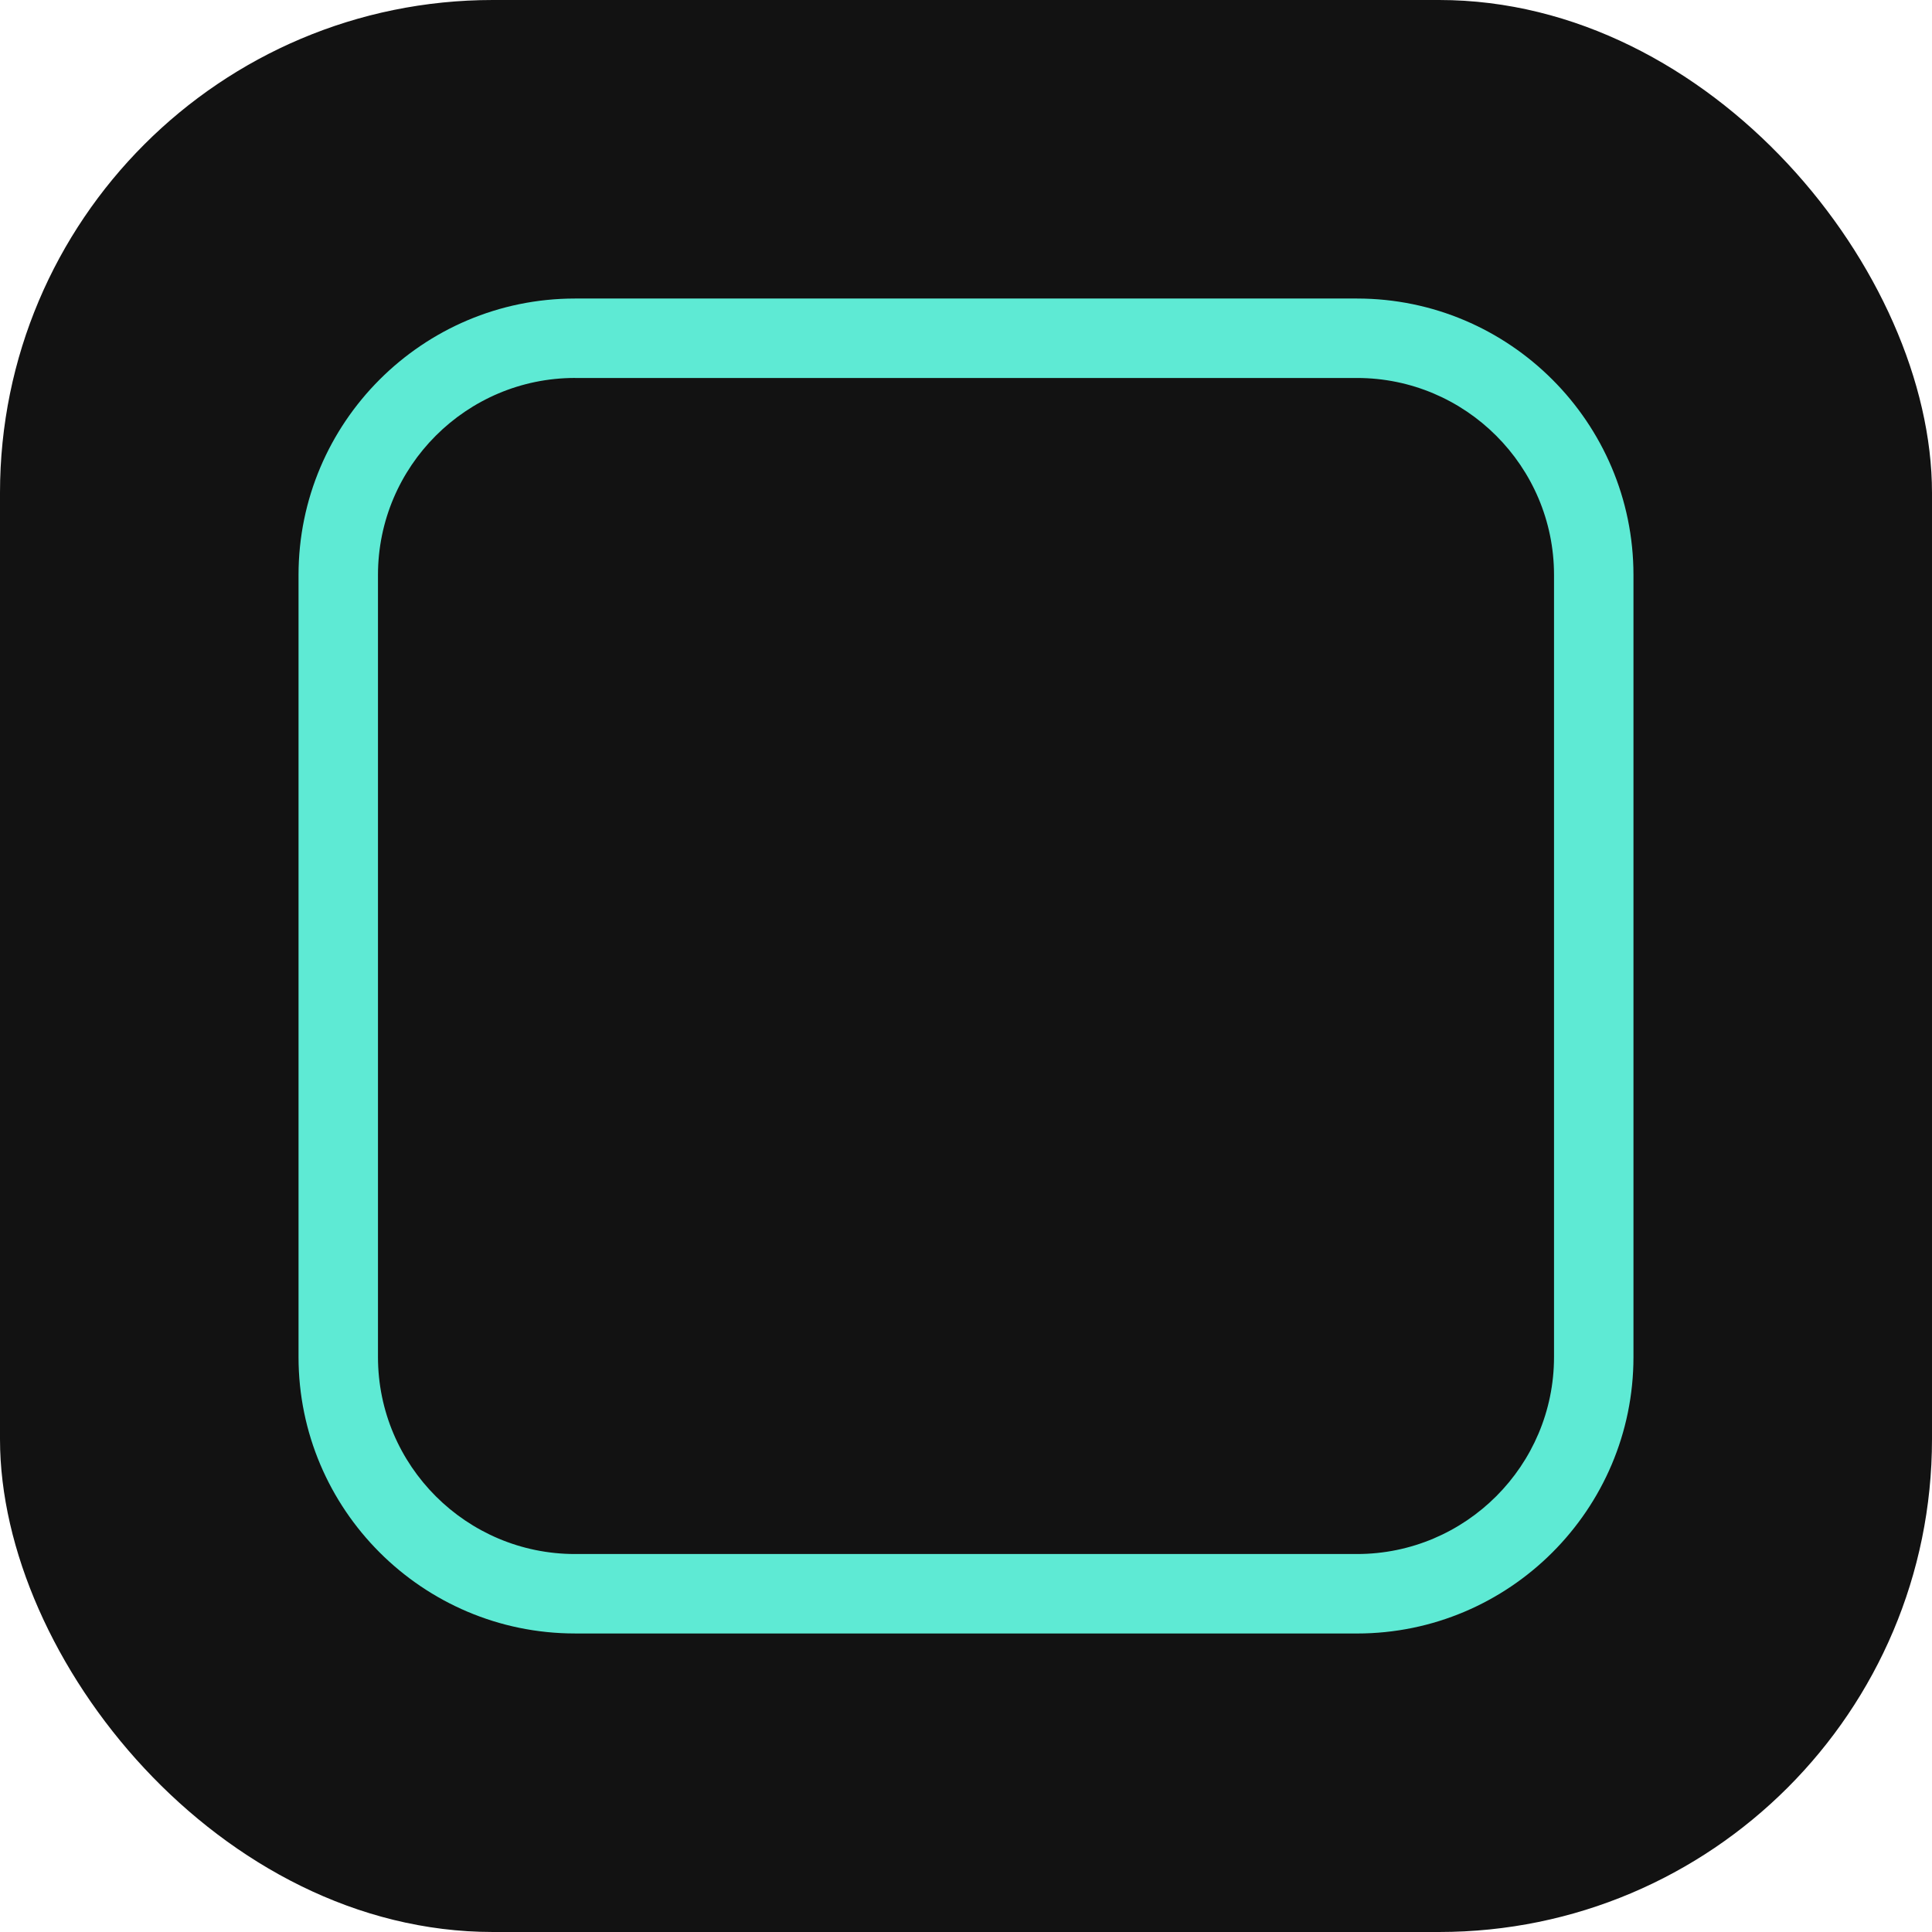
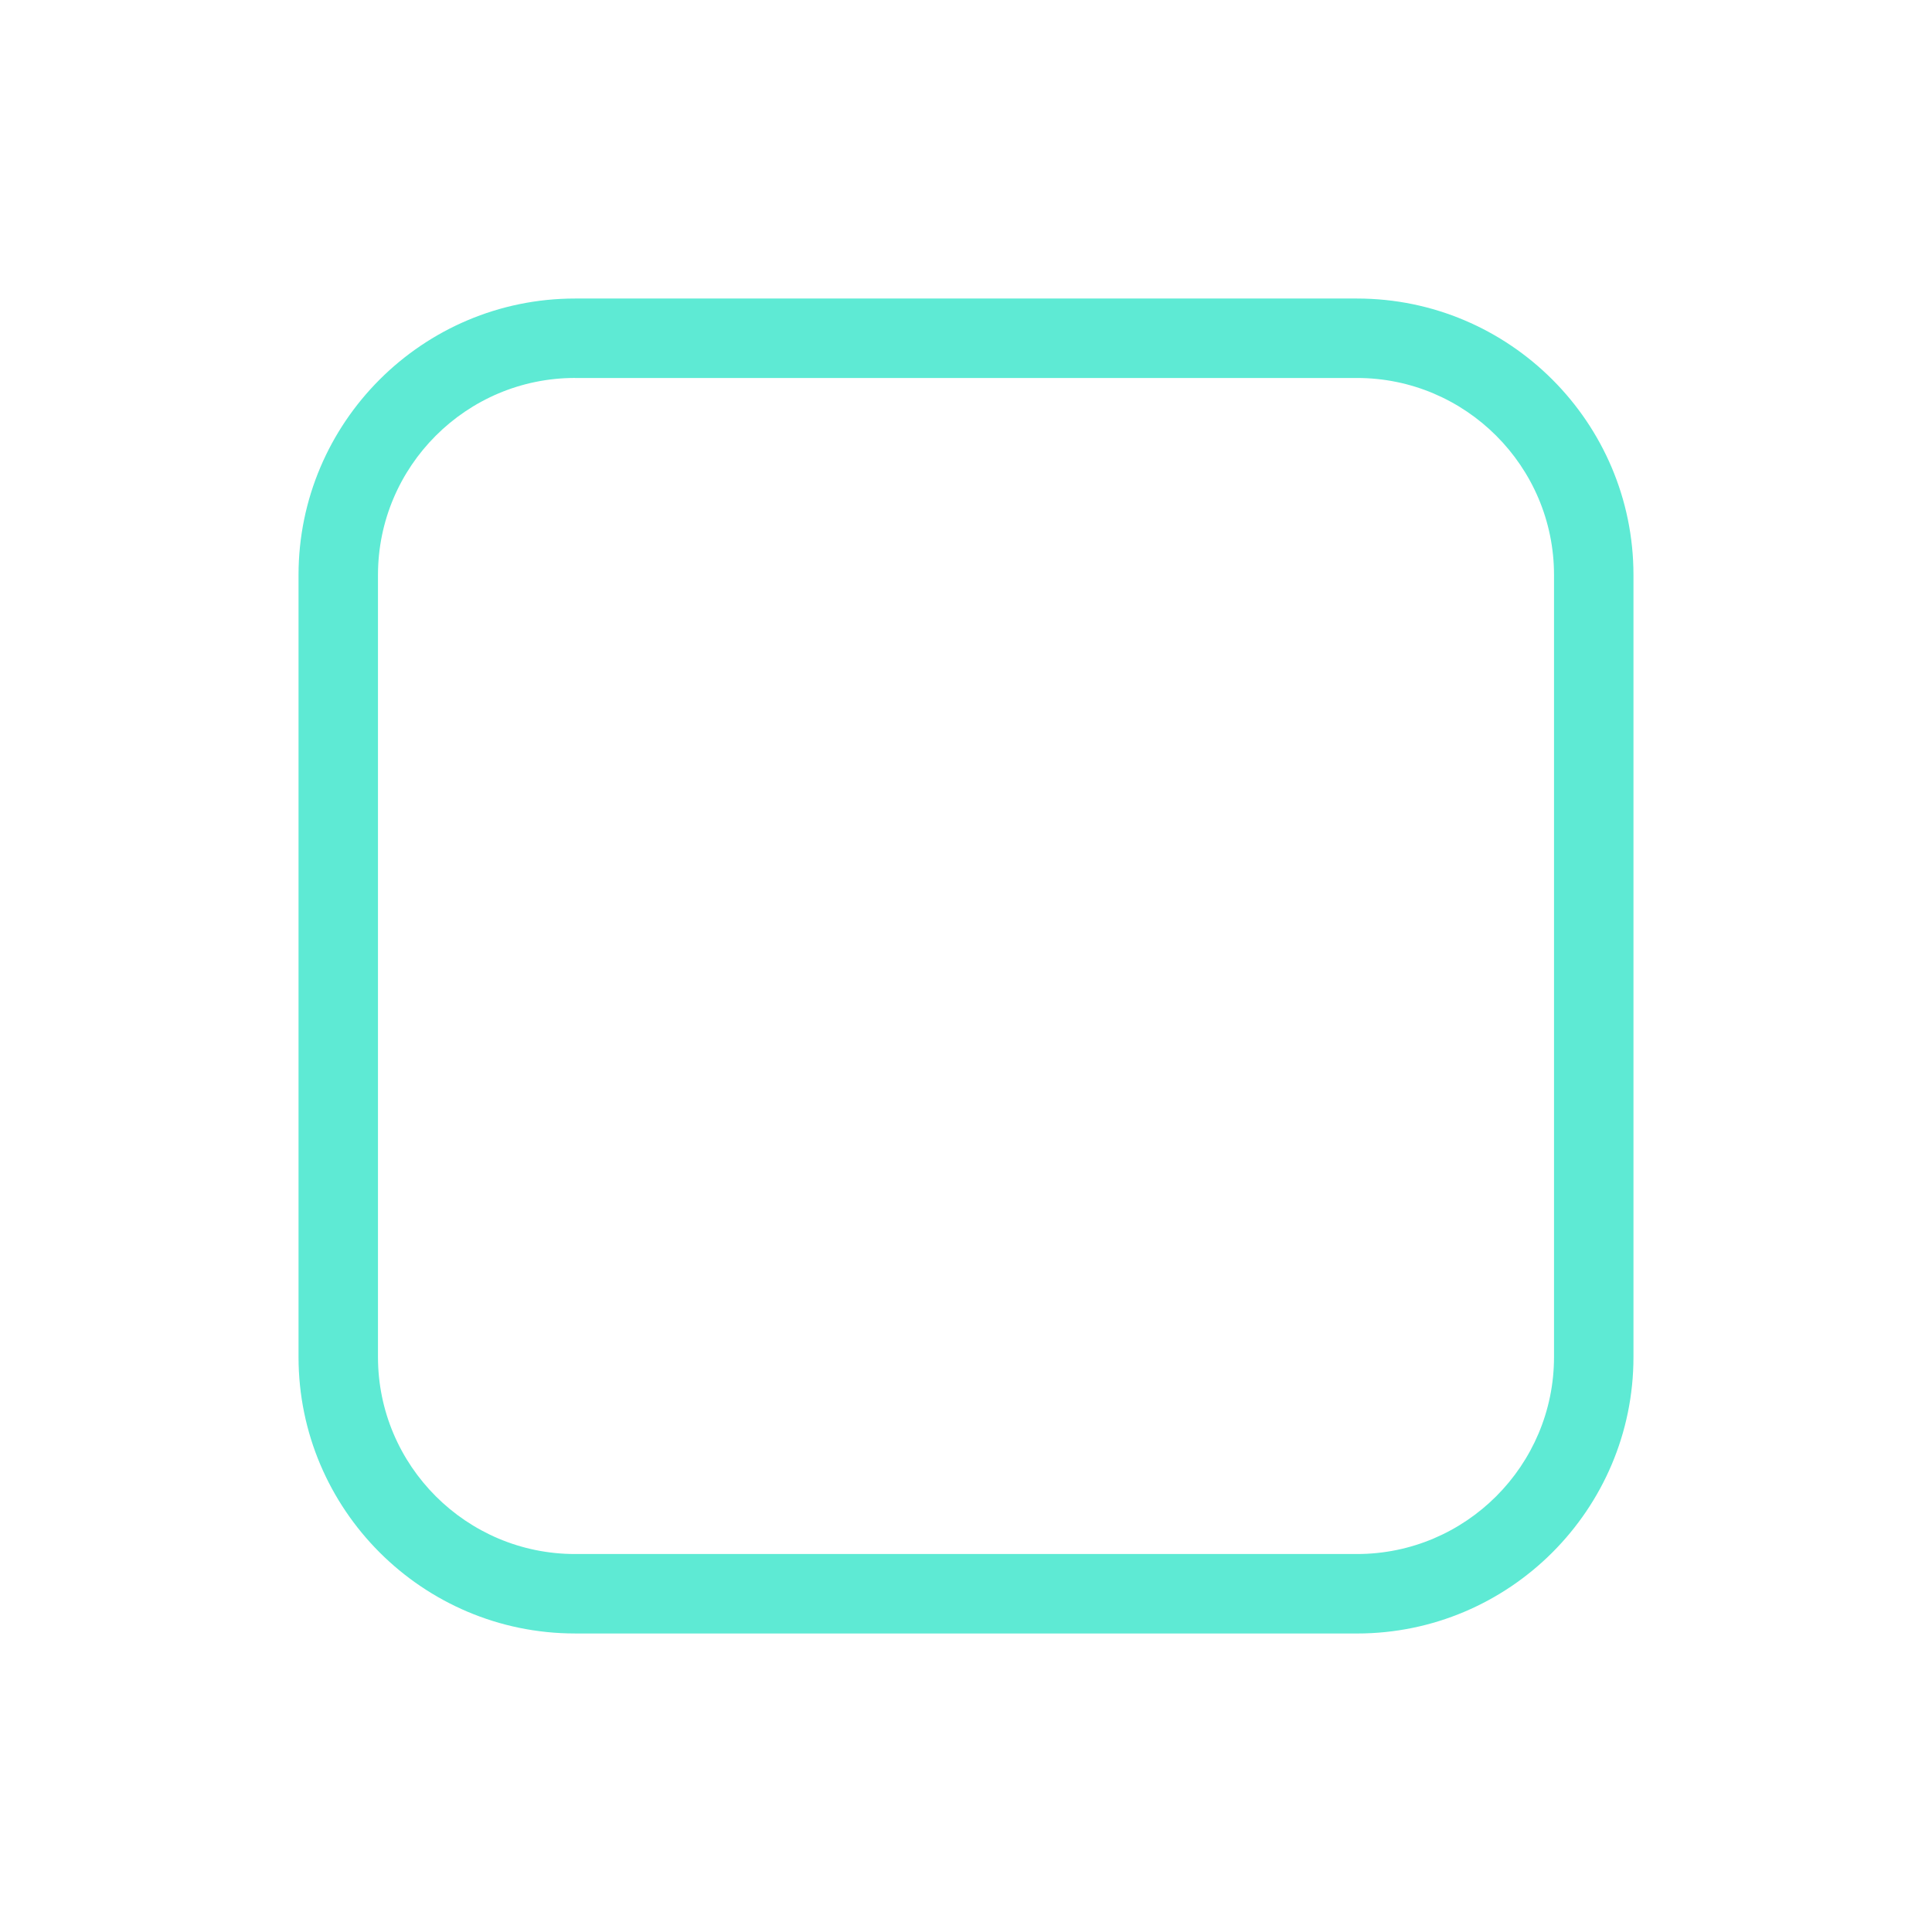
<svg xmlns="http://www.w3.org/2000/svg" id="Layer_1" data-name="Layer 1" viewBox="0 0 686 686">
  <defs>
    <filter id="outer-glow-1" x="46" y="46" width="594" height="594" filterUnits="userSpaceOnUse">
      <feOffset dx="0" dy="0" />
      <feGaussianBlur result="blur" stdDeviation="20" />
      <feFlood flood-color="#5eead4" flood-opacity=".8" />
      <feComposite in2="blur" operator="in" />
      <feComposite in="SourceGraphic" />
    </filter>
  </defs>
-   <rect width="686" height="686" rx="175" ry="175" style="fill: #121212;" />
  <path d="M481.83,580H204.17c-54.13,0-98.17-44.04-98.17-98.17V204.17c0-54.13,44.04-98.17,98.17-98.17h277.66c54.13,0,98.17,44.04,98.17,98.17v277.67c0,54.13-44.04,98.17-98.17,98.17ZM204.17,134.2c-38.58,0-69.96,31.39-69.96,69.96v277.67c0,38.58,31.39,69.96,69.96,69.96h277.66c38.58,0,69.96-31.39,69.96-69.96V204.17c0-38.58-31.39-69.96-69.96-69.96H204.17Z" style="fill: #5eead4; filter: url(#outer-glow-1);" />
</svg>